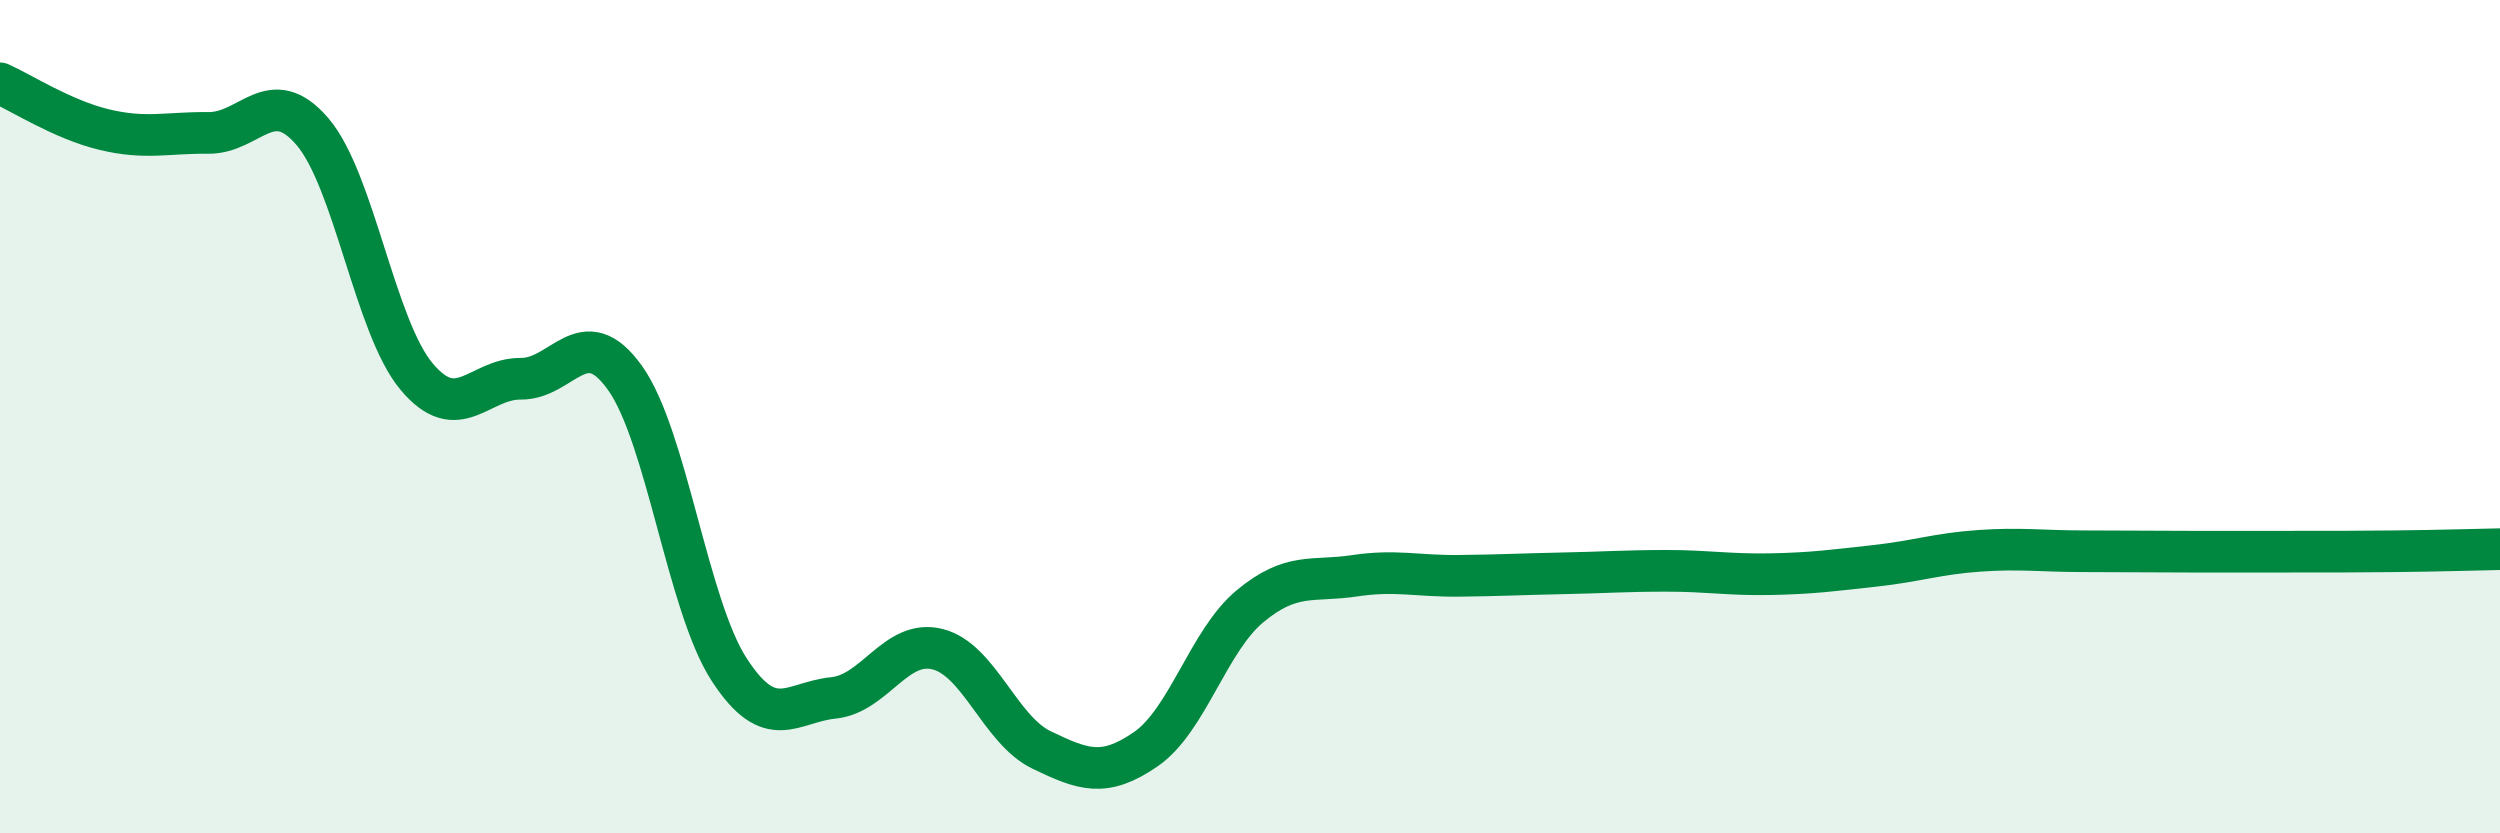
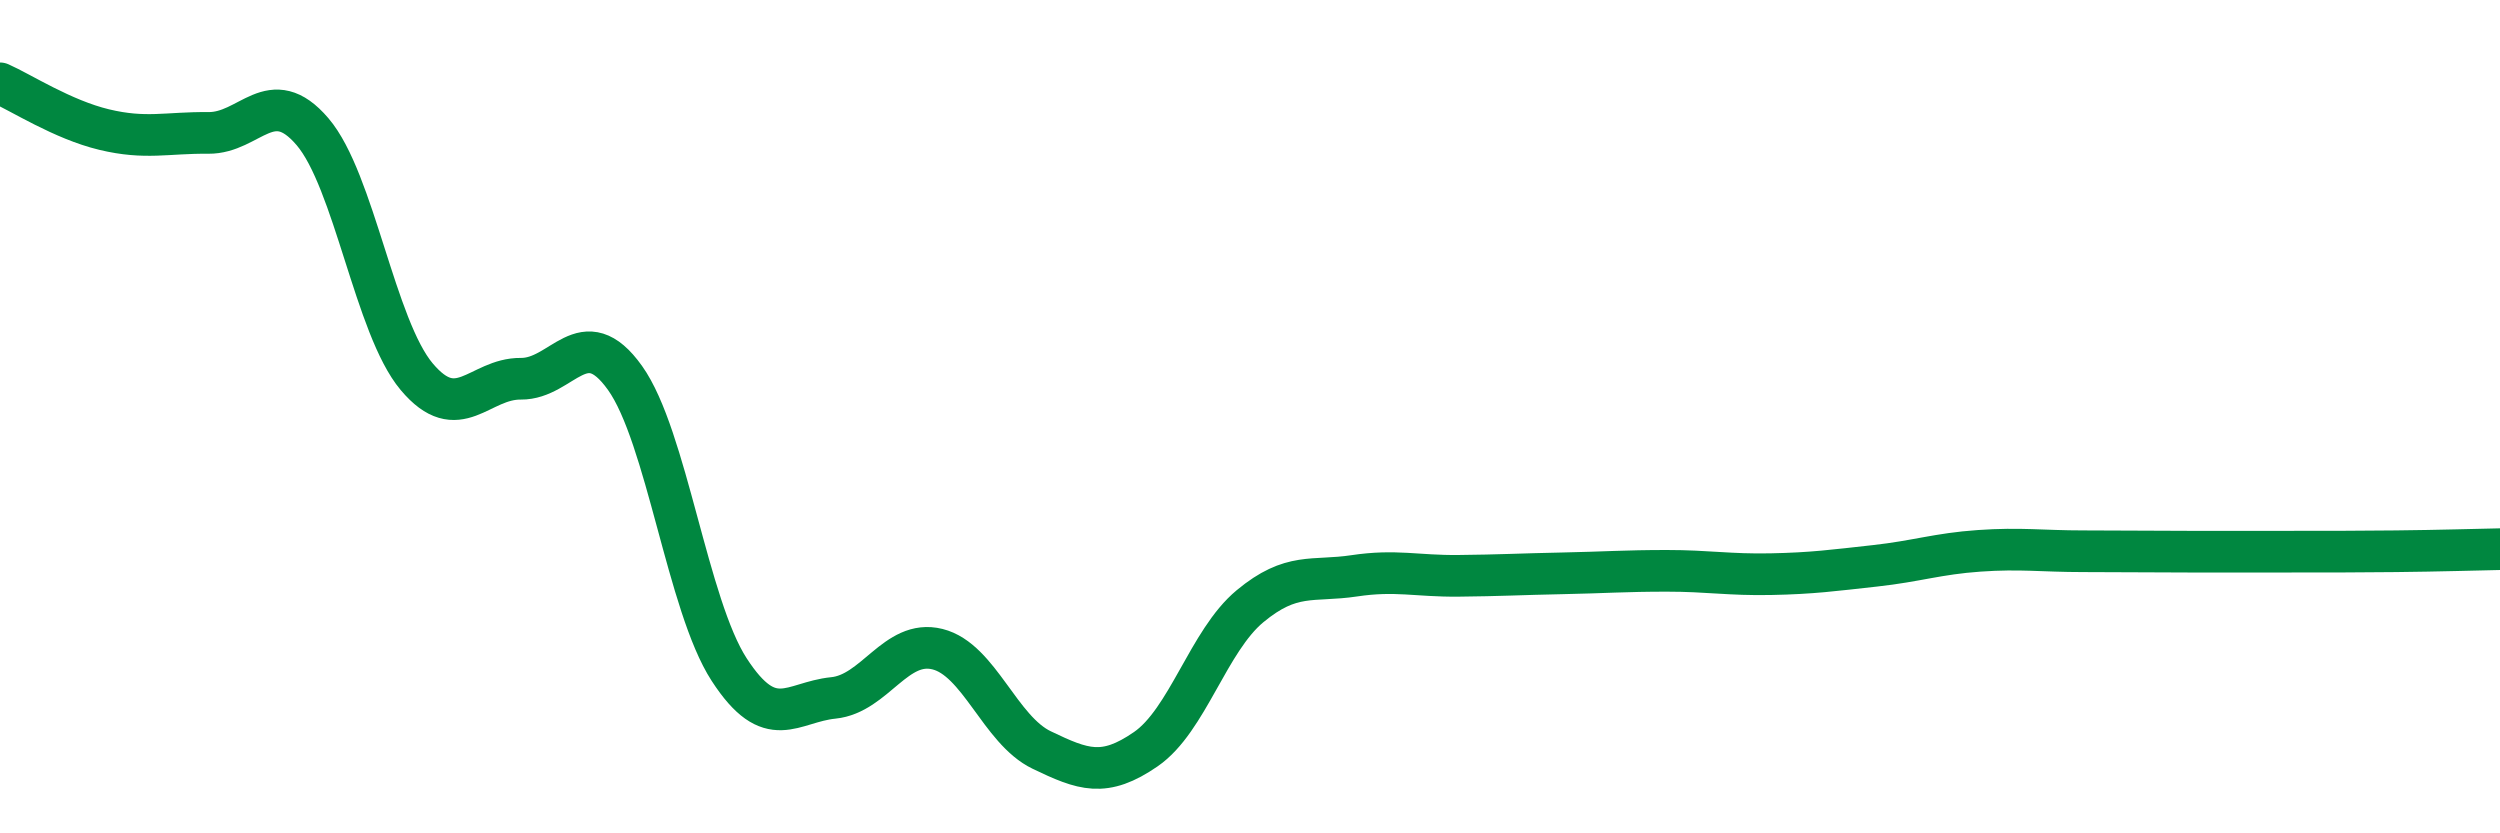
<svg xmlns="http://www.w3.org/2000/svg" width="60" height="20" viewBox="0 0 60 20">
-   <path d="M 0,2 C 0.5,2.22 1.5,2.87 2.5,3.11 C 3.5,3.35 4,3.18 5,3.19 C 6,3.2 6.5,1.99 7.5,3.16 C 8.5,4.33 9,7.85 10,9.04 C 11,10.23 11.5,9.08 12.5,9.09 C 13.5,9.1 14,7.67 15,9.07 C 16,10.47 16.5,14.53 17.5,16.07 C 18.5,17.61 19,16.85 20,16.75 C 21,16.65 21.5,15.33 22.5,15.58 C 23.5,15.83 24,17.52 25,18 C 26,18.48 26.5,18.67 27.5,17.98 C 28.5,17.29 29,15.38 30,14.55 C 31,13.72 31.5,13.97 32.5,13.82 C 33.5,13.67 34,13.83 35,13.82 C 36,13.81 36.5,13.78 37.5,13.76 C 38.5,13.74 39,13.7 40,13.7 C 41,13.7 41.5,13.8 42.5,13.78 C 43.5,13.76 44,13.69 45,13.58 C 46,13.47 46.5,13.29 47.5,13.22 C 48.5,13.15 49,13.23 50,13.23 C 51,13.23 51.5,13.24 52.5,13.24 C 53.5,13.24 54,13.24 55,13.24 C 56,13.24 56.5,13.24 57.5,13.23 C 58.5,13.22 59.5,13.19 60,13.18L60 20L0 20Z" fill="#008740" opacity="0.1" stroke-linecap="round" stroke-linejoin="round" />
  <path d="M 0,2 C 0.5,2.22 1.5,2.87 2.5,3.11 C 3.5,3.35 4,3.18 5,3.19 C 6,3.2 6.5,1.99 7.5,3.16 C 8.5,4.33 9,7.85 10,9.04 C 11,10.23 11.5,9.08 12.5,9.09 C 13.5,9.1 14,7.67 15,9.07 C 16,10.47 16.5,14.53 17.5,16.07 C 18.5,17.61 19,16.85 20,16.75 C 21,16.65 21.5,15.33 22.5,15.58 C 23.5,15.83 24,17.52 25,18 C 26,18.48 26.5,18.67 27.5,17.98 C 28.5,17.29 29,15.38 30,14.55 C 31,13.72 31.5,13.97 32.5,13.82 C 33.5,13.67 34,13.83 35,13.82 C 36,13.81 36.5,13.78 37.5,13.76 C 38.5,13.74 39,13.7 40,13.7 C 41,13.7 41.5,13.8 42.5,13.78 C 43.5,13.76 44,13.69 45,13.58 C 46,13.47 46.5,13.29 47.5,13.22 C 48.5,13.15 49,13.23 50,13.23 C 51,13.23 51.5,13.24 52.5,13.24 C 53.5,13.24 54,13.24 55,13.24 C 56,13.24 56.5,13.24 57.5,13.23 C 58.5,13.22 59.5,13.19 60,13.18" stroke="#008740" stroke-width="1" fill="none" stroke-linecap="round" stroke-linejoin="round" />
</svg>